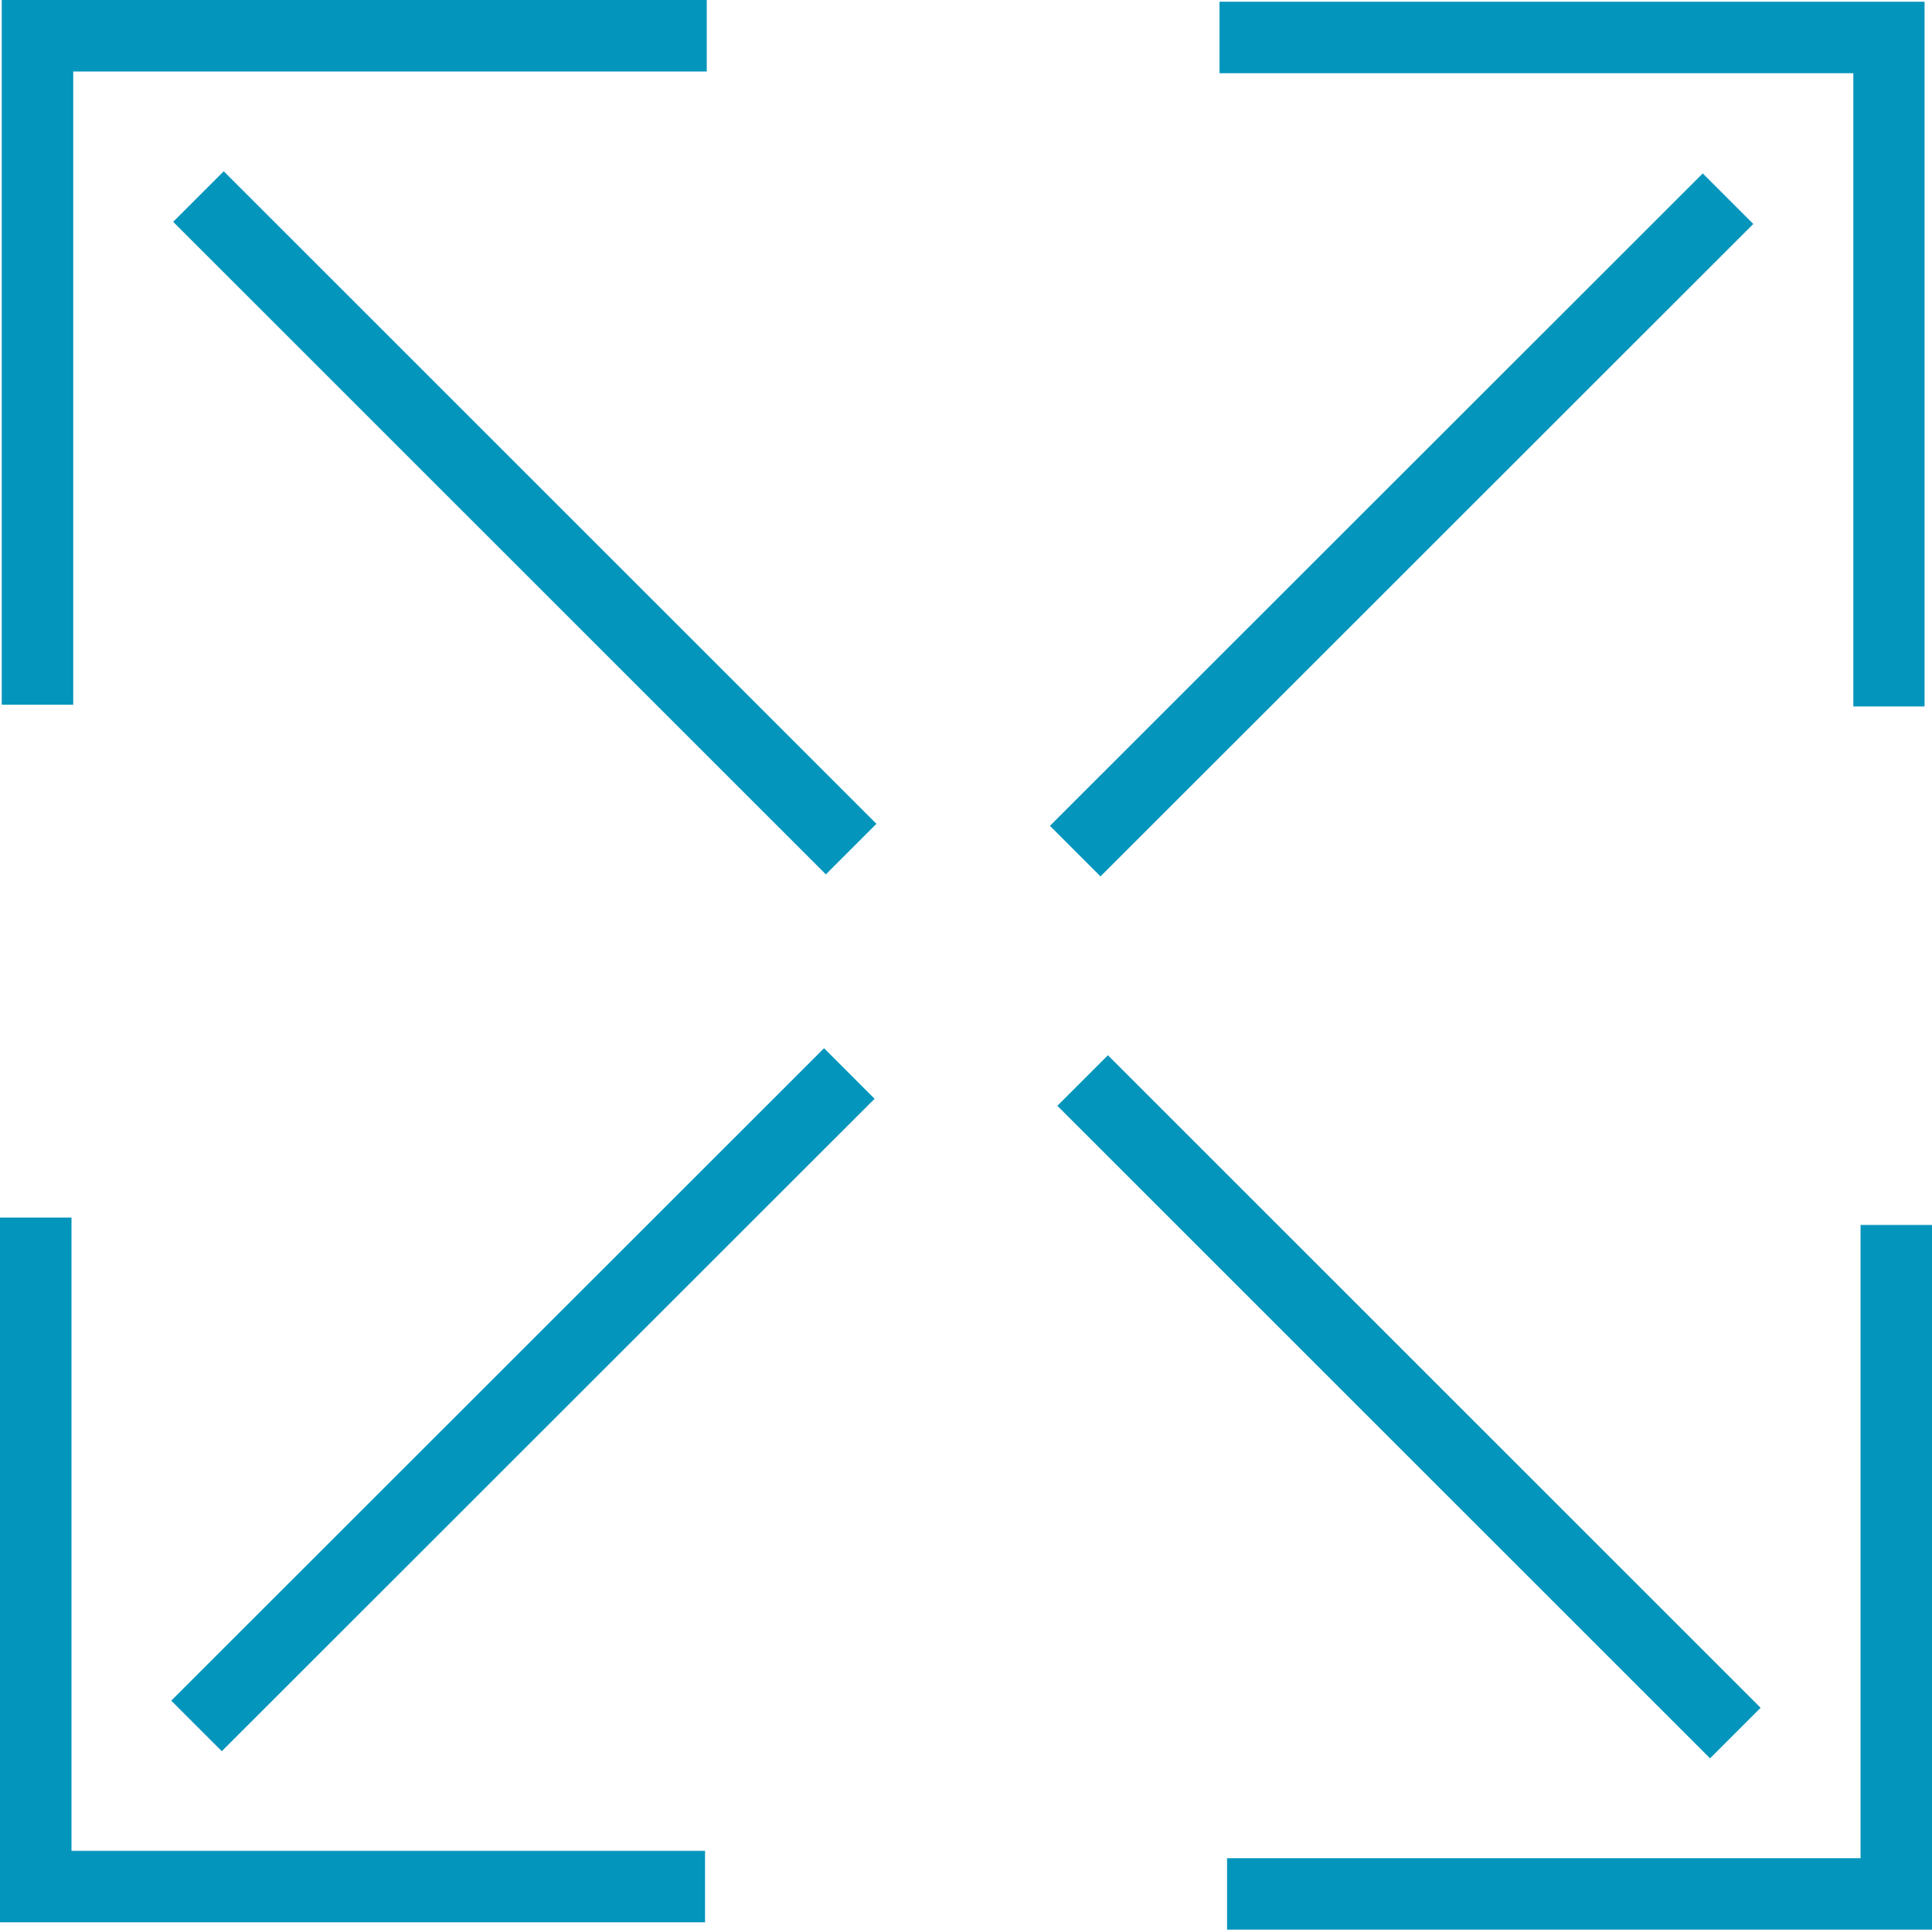
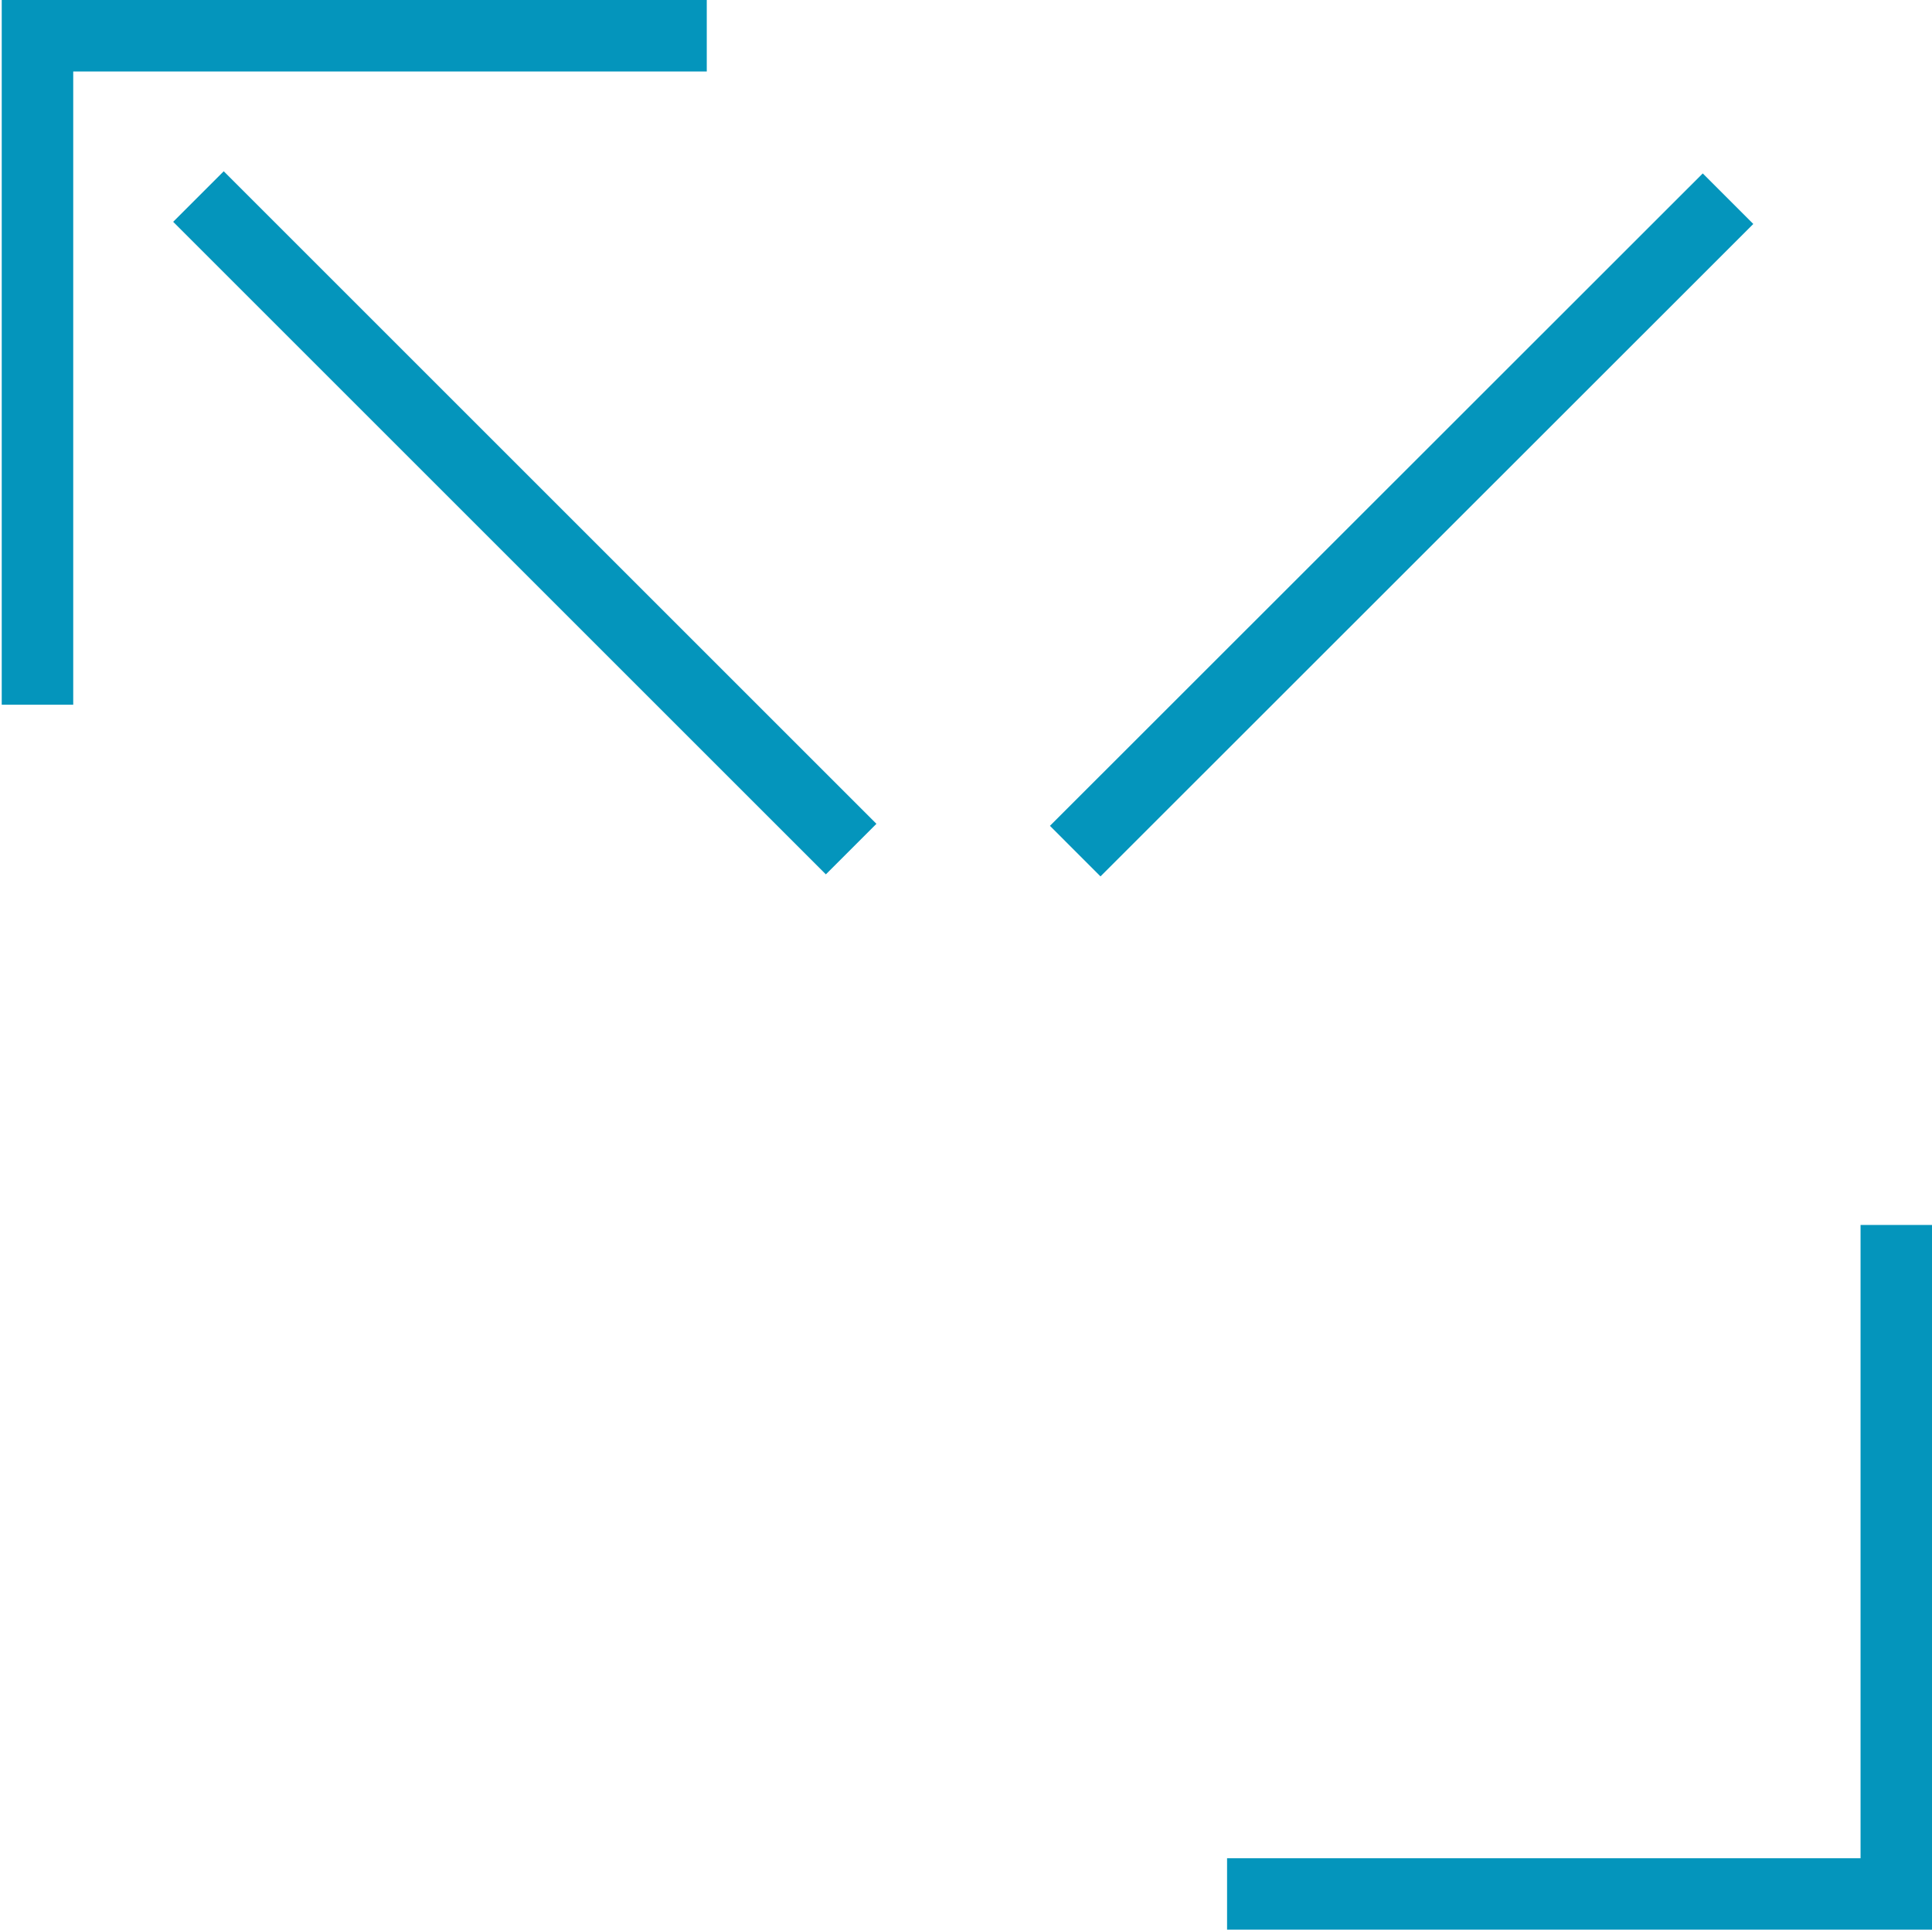
<svg xmlns="http://www.w3.org/2000/svg" width="36.884" height="36.848" viewBox="0 0 36.884 36.848">
  <g data-name="Grupo 11770">
    <path data-name="Trazado 16805" d="M.077 0v13.457h1.365V1.365h12.095V0z" transform="translate(-.044)" style="fill:#0495bc" />
    <path data-name="Rectángulo 11645" transform="rotate(-45 6.766 -1.873)" style="fill:#0495bc" d="M0 0h1.365v17.622H0z" />
-     <path data-name="Trazado 16806" d="M52 .078v1.365h12.1v12.092h1.36V.078z" transform="translate(-28.718 -.045)" style="fill:#0495bc" />
    <path data-name="Rectángulo 11646" transform="rotate(-44.99 29.063 -16.317)" style="fill:#0495bc" d="M0 0h17.622v1.365H0z" />
-     <path data-name="Trazado 16807" d="M0 51.925v13.458h13.46v-1.365H1.365V51.925z" transform="translate(0 -28.675)" style="fill:#0495bc" />
-     <path data-name="Rectángulo 11647" transform="rotate(-44.99 40.845 12.29)" style="fill:#0495bc" d="M0 0h17.622v1.365H0z" />
    <path data-name="Trazado 16808" d="M64.427 52.255v12.093H52.333v1.365h13.459V52.255z" transform="translate(-28.907 -28.864)" style="fill:#0495bc" />
-     <path data-name="Rectángulo 11648" transform="rotate(-45 35.582 -13.809)" style="fill:#0495bc" d="M0 0h1.365v17.622H0z" />
+     <path data-name="Rectángulo 11648" transform="rotate(-45 35.582 -13.809)" style="fill:#0495bc" d="M0 0v17.622H0z" />
  </g>
</svg>